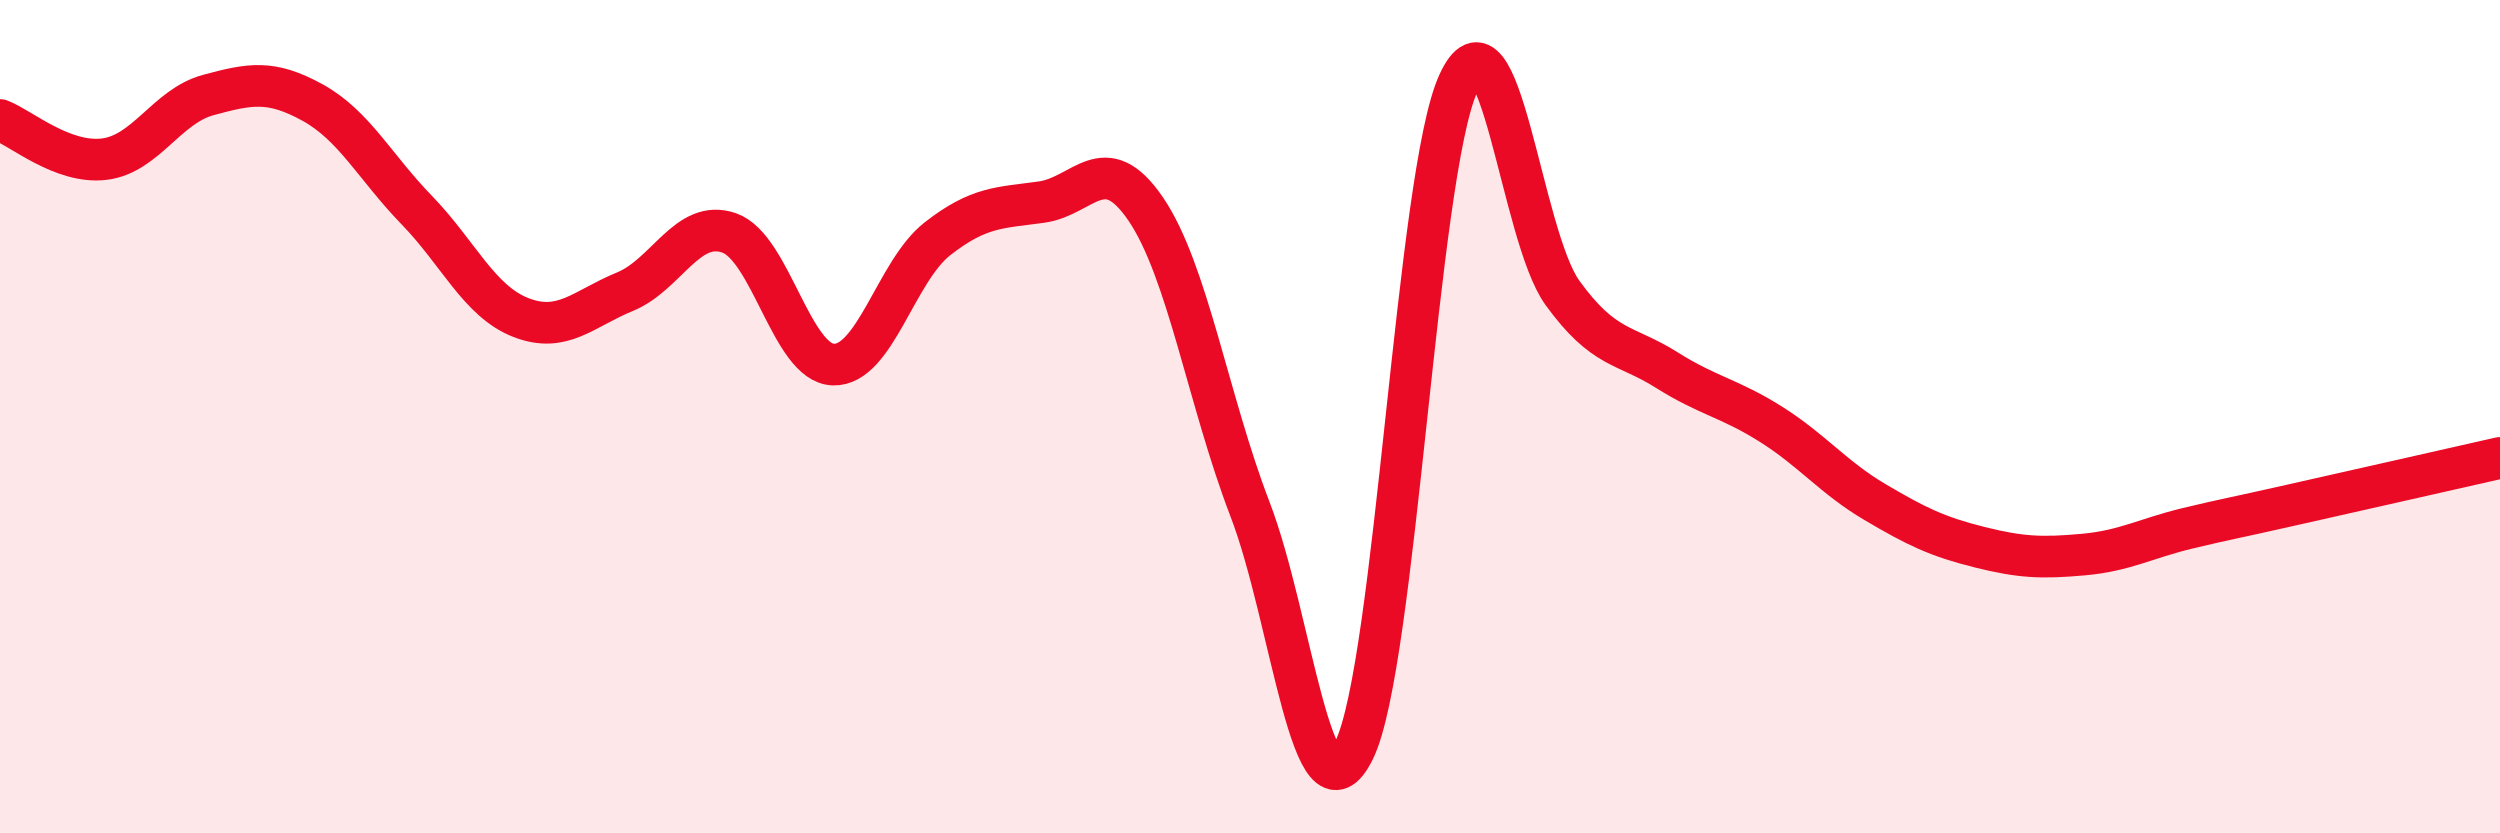
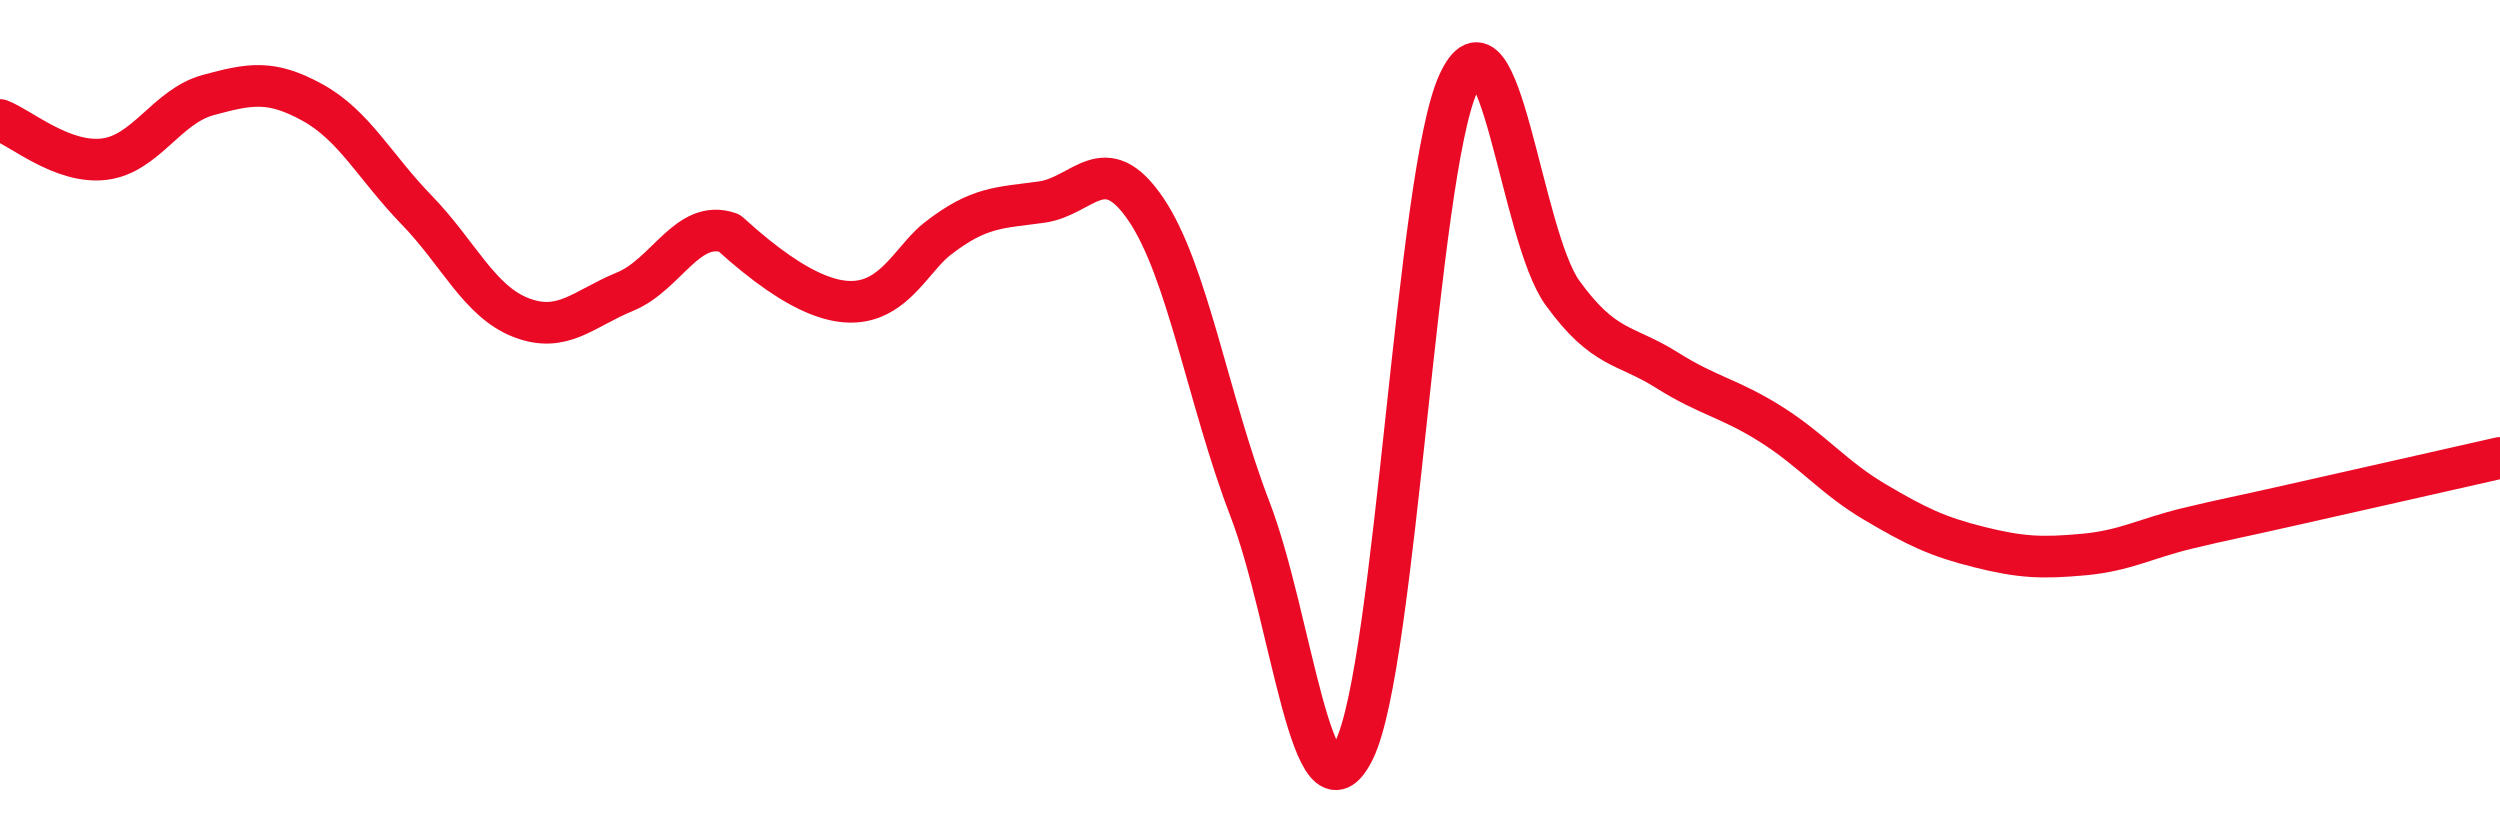
<svg xmlns="http://www.w3.org/2000/svg" width="60" height="20" viewBox="0 0 60 20">
-   <path d="M 0,2.88 C 0.5,3.07 1.5,3.94 2.5,3.82 C 3.5,3.7 4,2.55 5,2.28 C 6,2.01 6.5,1.91 7.5,2.46 C 8.5,3.01 9,4.01 10,5.04 C 11,6.07 11.5,7.23 12.5,7.62 C 13.5,8.01 14,7.41 15,7 C 16,6.59 16.5,5.24 17.5,5.59 C 18.5,5.94 19,8.72 20,8.75 C 21,8.78 21.5,6.51 22.5,5.73 C 23.5,4.95 24,4.99 25,4.85 C 26,4.71 26.5,3.55 27.5,5.02 C 28.5,6.49 29,9.62 30,12.22 C 31,14.82 31.5,20.04 32.5,18 C 33.5,15.96 34,4.19 35,2 C 36,-0.19 36.5,5.65 37.5,7.03 C 38.5,8.41 39,8.25 40,8.88 C 41,9.51 41.5,9.55 42.5,10.18 C 43.5,10.81 44,11.46 45,12.05 C 46,12.64 46.5,12.88 47.5,13.13 C 48.5,13.38 49,13.4 50,13.31 C 51,13.22 51.5,12.92 52.5,12.68 C 53.5,12.44 53.5,12.46 55,12.12 C 56.5,11.78 59,11.22 60,10.99L60 20L0 20Z" fill="#EB0A25" opacity="0.1" stroke-linecap="round" stroke-linejoin="round" />
-   <path d="M 0,2.88 C 0.5,3.07 1.5,3.94 2.5,3.82 C 3.5,3.7 4,2.55 5,2.28 C 6,2.01 6.5,1.91 7.5,2.46 C 8.5,3.01 9,4.01 10,5.04 C 11,6.07 11.5,7.23 12.5,7.62 C 13.5,8.01 14,7.41 15,7 C 16,6.59 16.5,5.24 17.5,5.59 C 18.5,5.94 19,8.72 20,8.75 C 21,8.78 21.5,6.51 22.5,5.73 C 23.5,4.95 24,4.99 25,4.85 C 26,4.71 26.5,3.55 27.5,5.02 C 28.5,6.49 29,9.62 30,12.22 C 31,14.82 31.5,20.04 32.5,18 C 33.5,15.96 34,4.19 35,2 C 36,-0.19 36.5,5.65 37.5,7.03 C 38.5,8.41 39,8.25 40,8.88 C 41,9.51 41.5,9.55 42.5,10.18 C 43.5,10.81 44,11.46 45,12.05 C 46,12.64 46.5,12.88 47.5,13.13 C 48.5,13.38 49,13.4 50,13.31 C 51,13.22 51.5,12.92 52.5,12.68 C 53.5,12.44 53.5,12.46 55,12.12 C 56.5,11.78 59,11.22 60,10.99" stroke="#EB0A25" stroke-width="1" fill="none" stroke-linecap="round" stroke-linejoin="round" />
+   <path d="M 0,2.88 C 0.5,3.07 1.5,3.94 2.5,3.82 C 3.5,3.7 4,2.55 5,2.28 C 6,2.01 6.5,1.91 7.5,2.46 C 8.5,3.01 9,4.01 10,5.04 C 11,6.07 11.5,7.23 12.5,7.62 C 13.5,8.01 14,7.41 15,7 C 16,6.59 16.5,5.24 17.5,5.59 C 21,8.78 21.5,6.51 22.5,5.73 C 23.5,4.95 24,4.99 25,4.85 C 26,4.71 26.5,3.55 27.5,5.02 C 28.5,6.49 29,9.62 30,12.22 C 31,14.82 31.5,20.04 32.5,18 C 33.5,15.96 34,4.19 35,2 C 36,-0.19 36.5,5.65 37.5,7.03 C 38.5,8.41 39,8.25 40,8.88 C 41,9.51 41.5,9.55 42.5,10.18 C 43.5,10.81 44,11.46 45,12.05 C 46,12.64 46.5,12.88 47.5,13.13 C 48.5,13.38 49,13.4 50,13.31 C 51,13.22 51.5,12.92 52.5,12.68 C 53.5,12.44 53.5,12.46 55,12.12 C 56.5,11.78 59,11.22 60,10.99" stroke="#EB0A25" stroke-width="1" fill="none" stroke-linecap="round" stroke-linejoin="round" />
</svg>